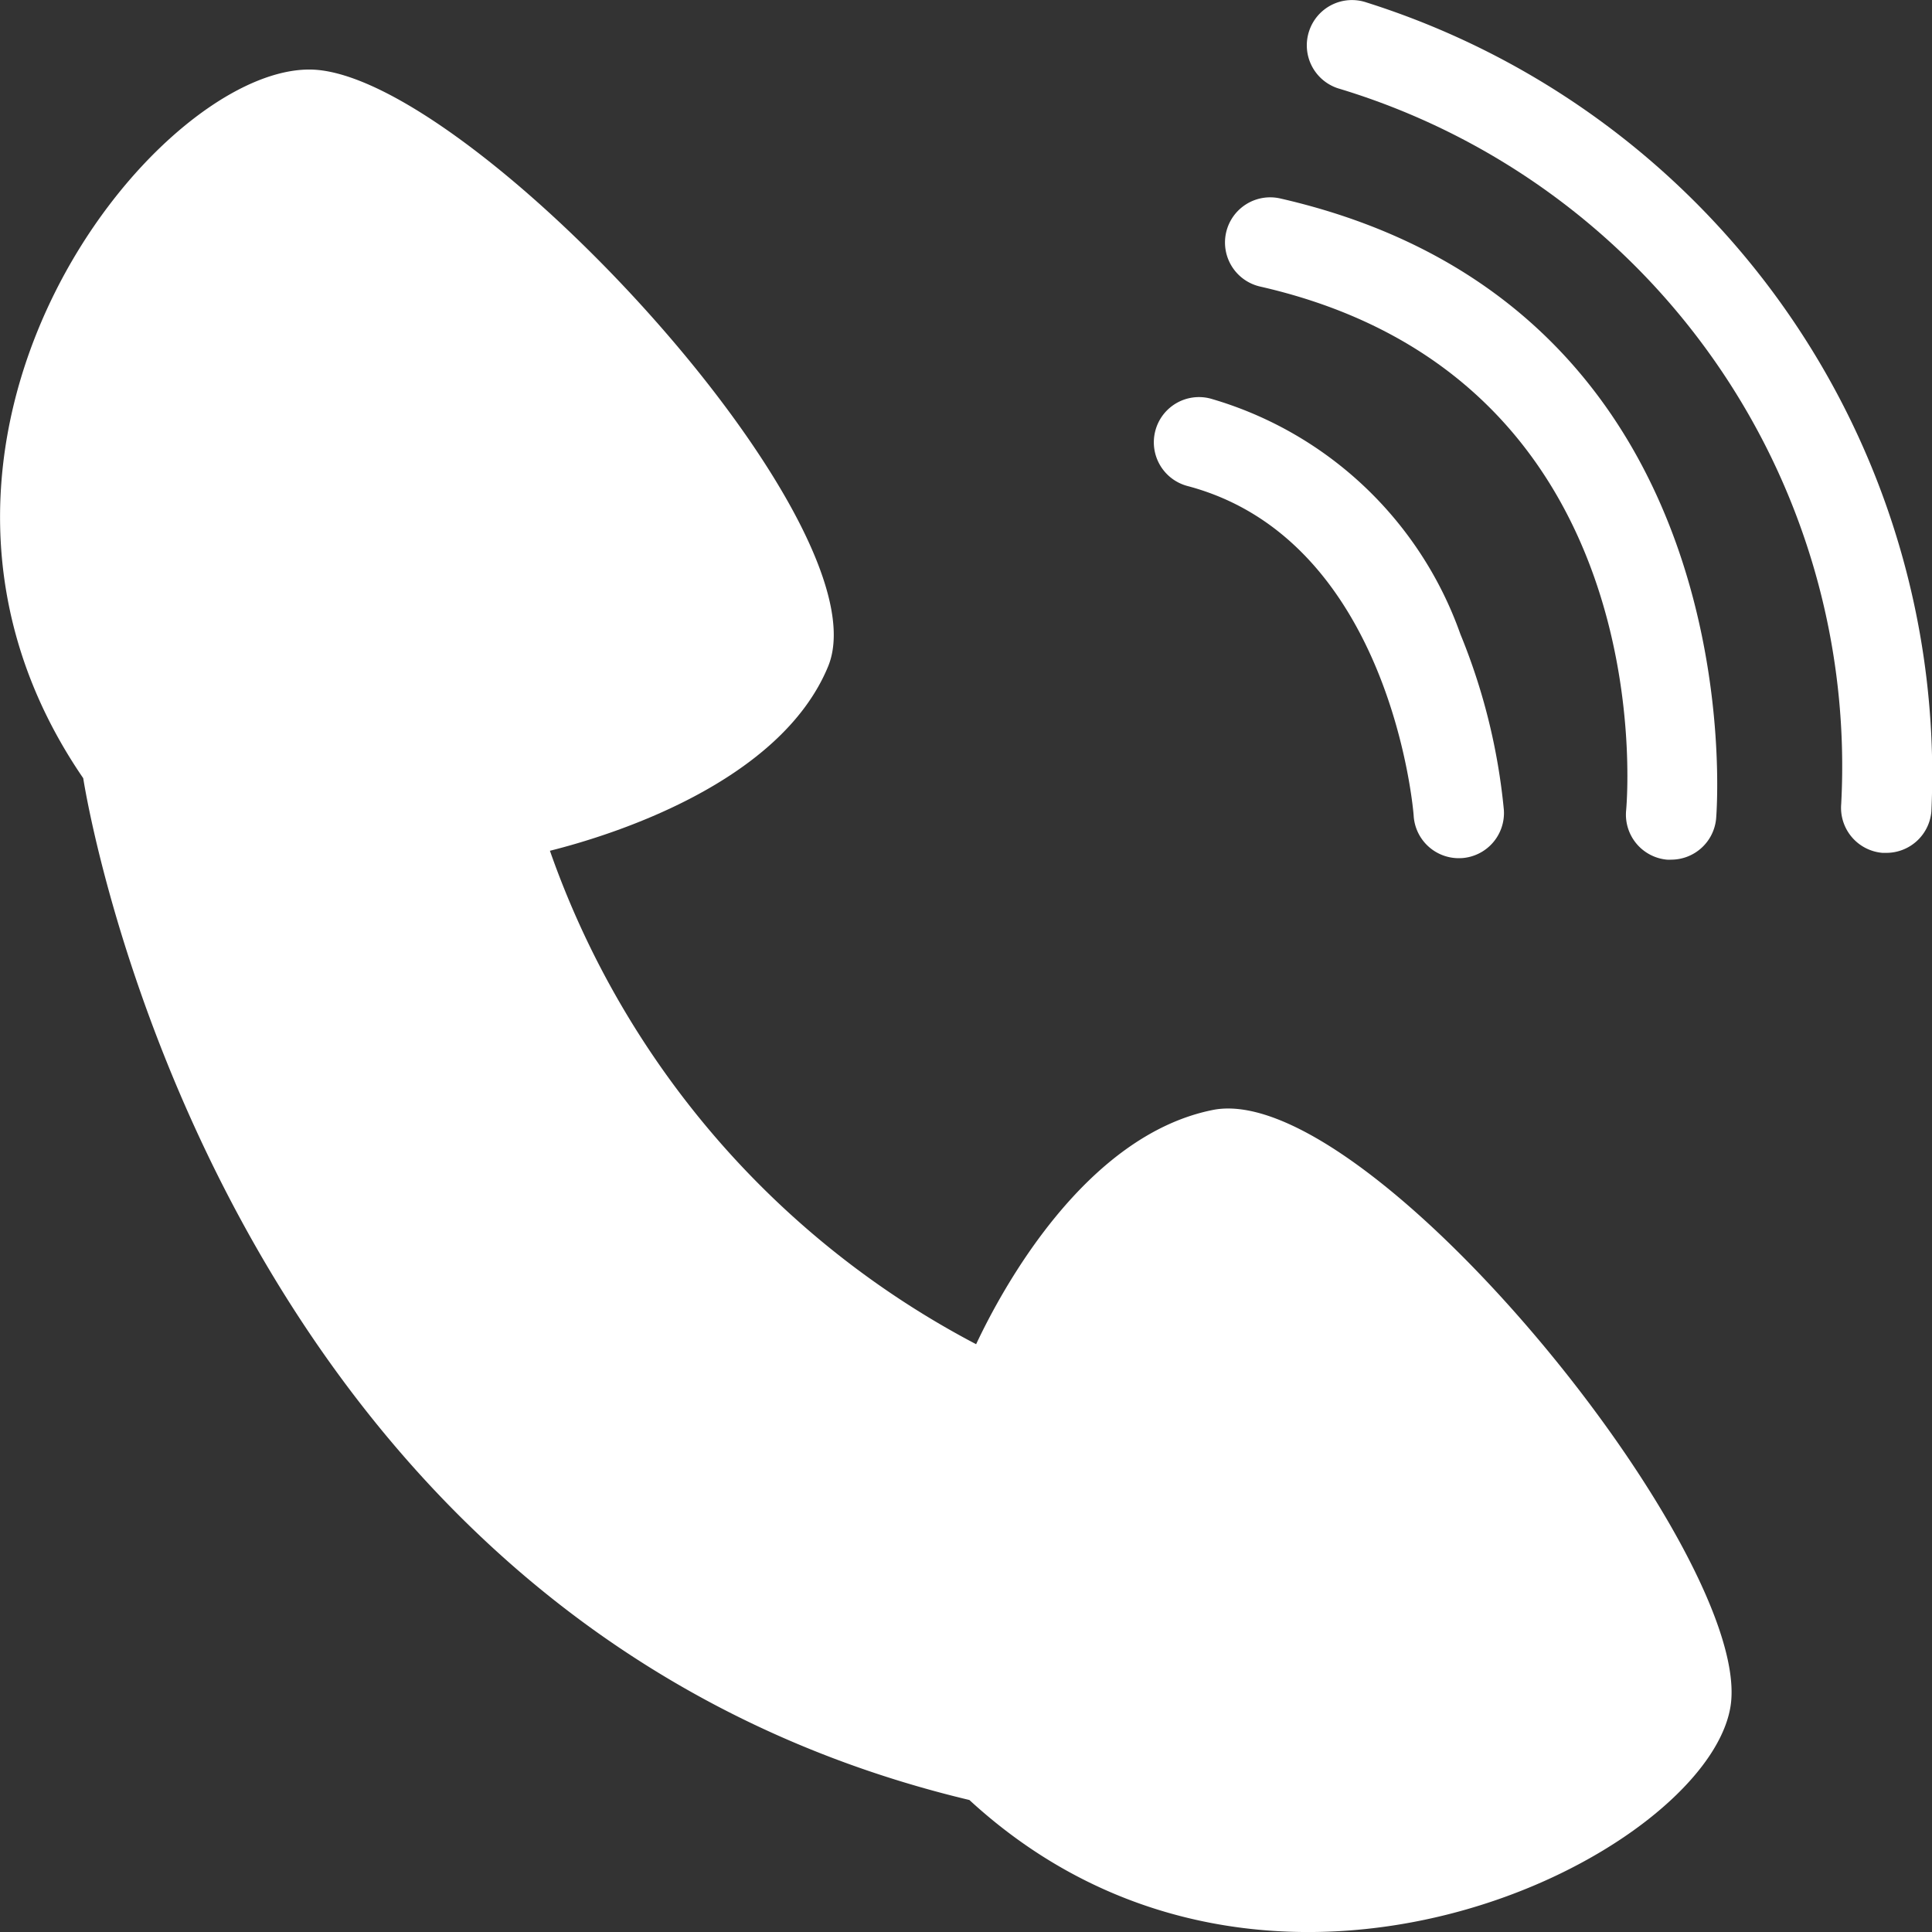
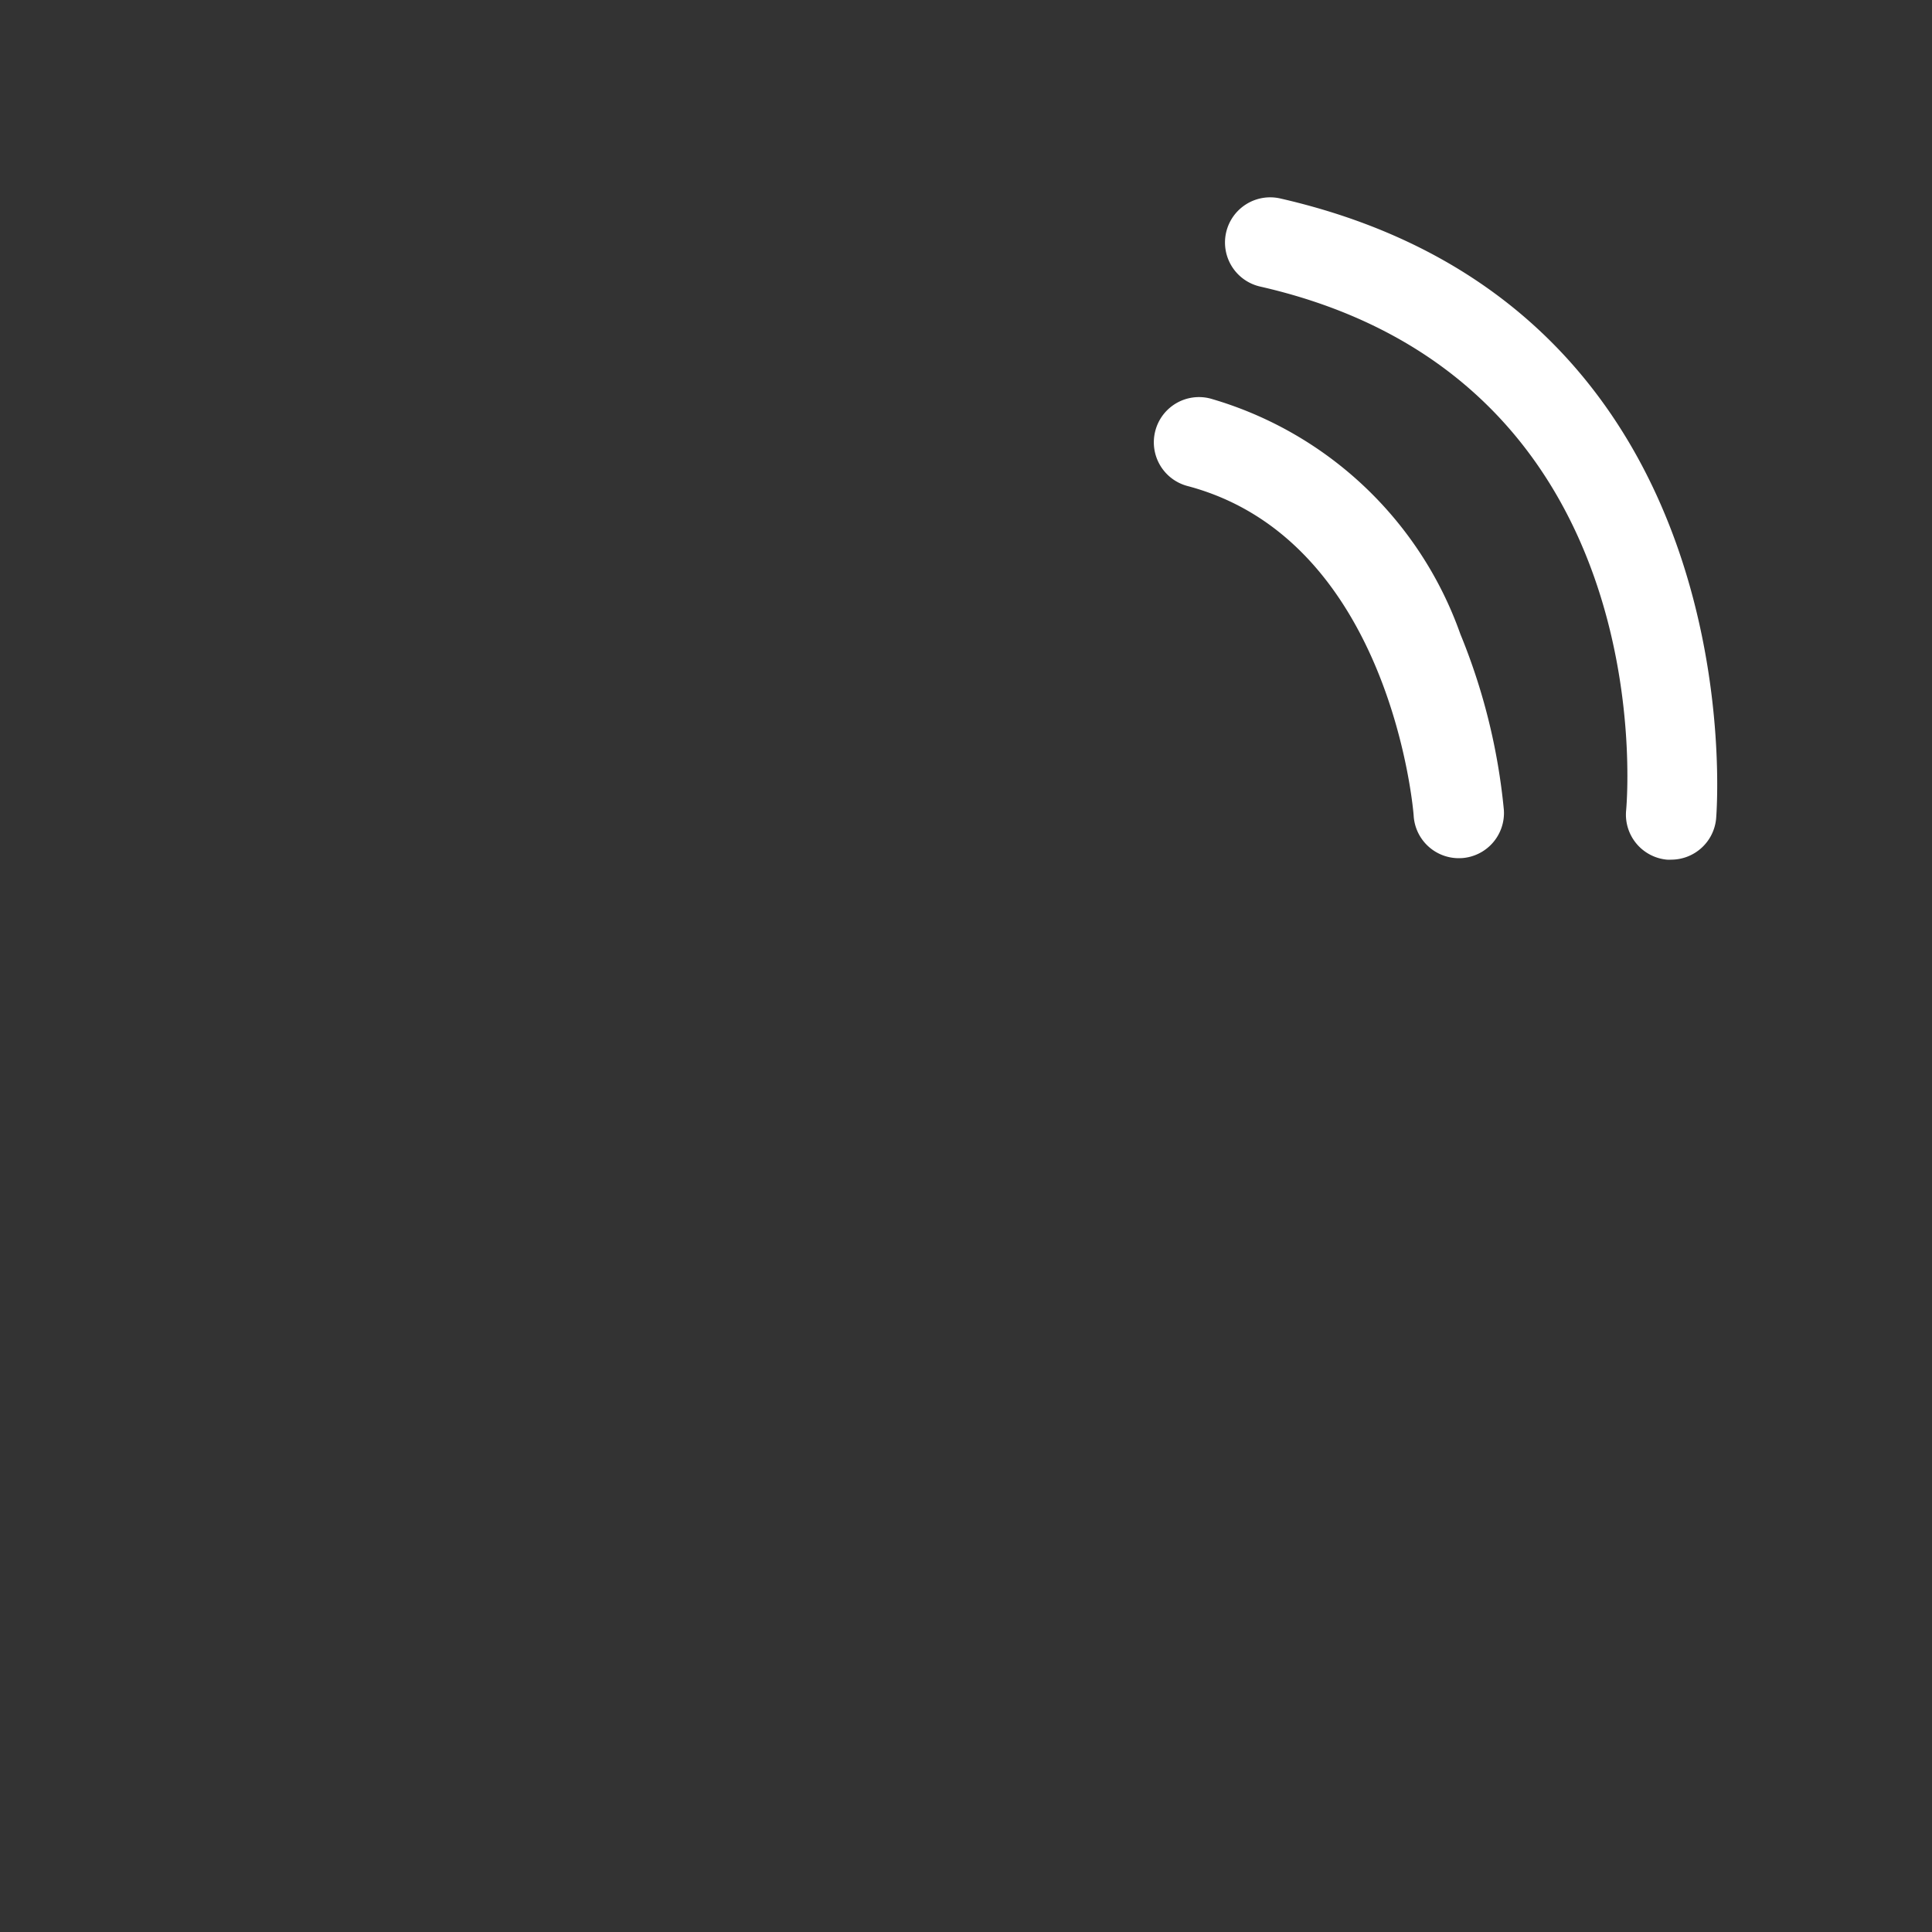
<svg xmlns="http://www.w3.org/2000/svg" width="25" height="25" viewBox="0 0 25 25">
  <rect x="0" y="0" width="25" height="25" fill="#333333" stroke="none" />
-   <path d="M15.693 14.363c-1.656.332-2.729 2.322-3.062 3.031a11.5 11.5 0 01-5.515-6.385c.8-.2 2.979-.879 3.6-2.386.763-1.855-4.673-7.7-6.7-7.723s-5.9 4.848-2.939 9.17c0 0 1.642 10.876 11.467 13.222 3.885 3.575 9.517.728 9.847-1.2s-4.677-8.134-6.698-7.729z" fill="#fff" />
  <g fill="#fff">
-     <path d="M24.408 11.036h-.048a.585.585 0 01-.535-.631 9.16 9.16 0 00-6.514-9.263.585.585 0 01-.371-.74.584.584 0 01.74-.371A10.476 10.476 0 0124.992 10.5a.585.585 0 01-.584.536z" />
    <path d="M21.625 11.124a.55.55 0 01-.055 0 .585.585 0 01-.528-.637c.021-.227.444-5.6-4.736-6.779a.585.585 0 01-.44-.7.585.585 0 01.7-.44c6.189 1.414 5.647 7.964 5.64 8.03a.585.585 0 01-.581.526z" />
    <path d="M18.876 11.105a.585.585 0 01-.583-.546c0-.034-.283-3.571-2.927-4.27a.585.585 0 01-.416-.715.584.584 0 01.715-.416 4.858 4.858 0 013.232 3.047 7.977 7.977 0 01.563 2.276.585.585 0 01-.545.623z" />
  </g>
</svg>